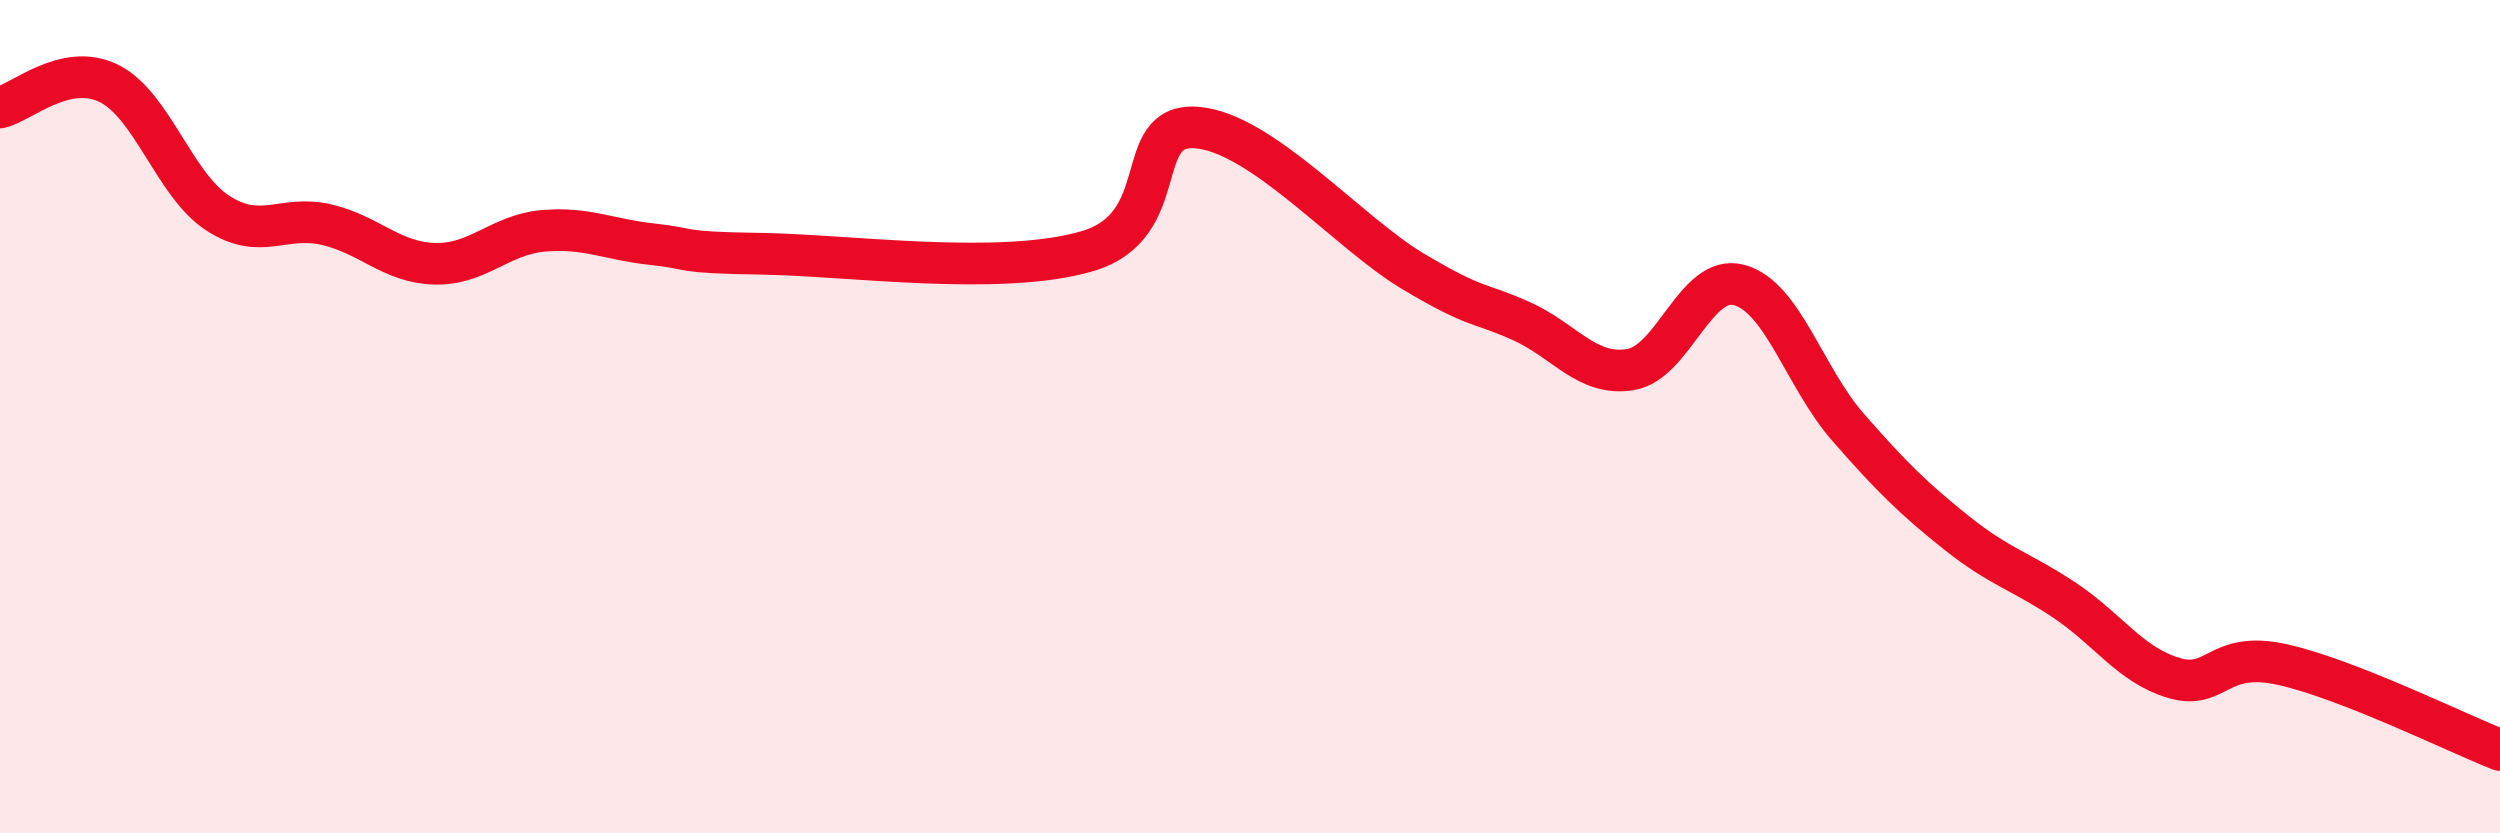
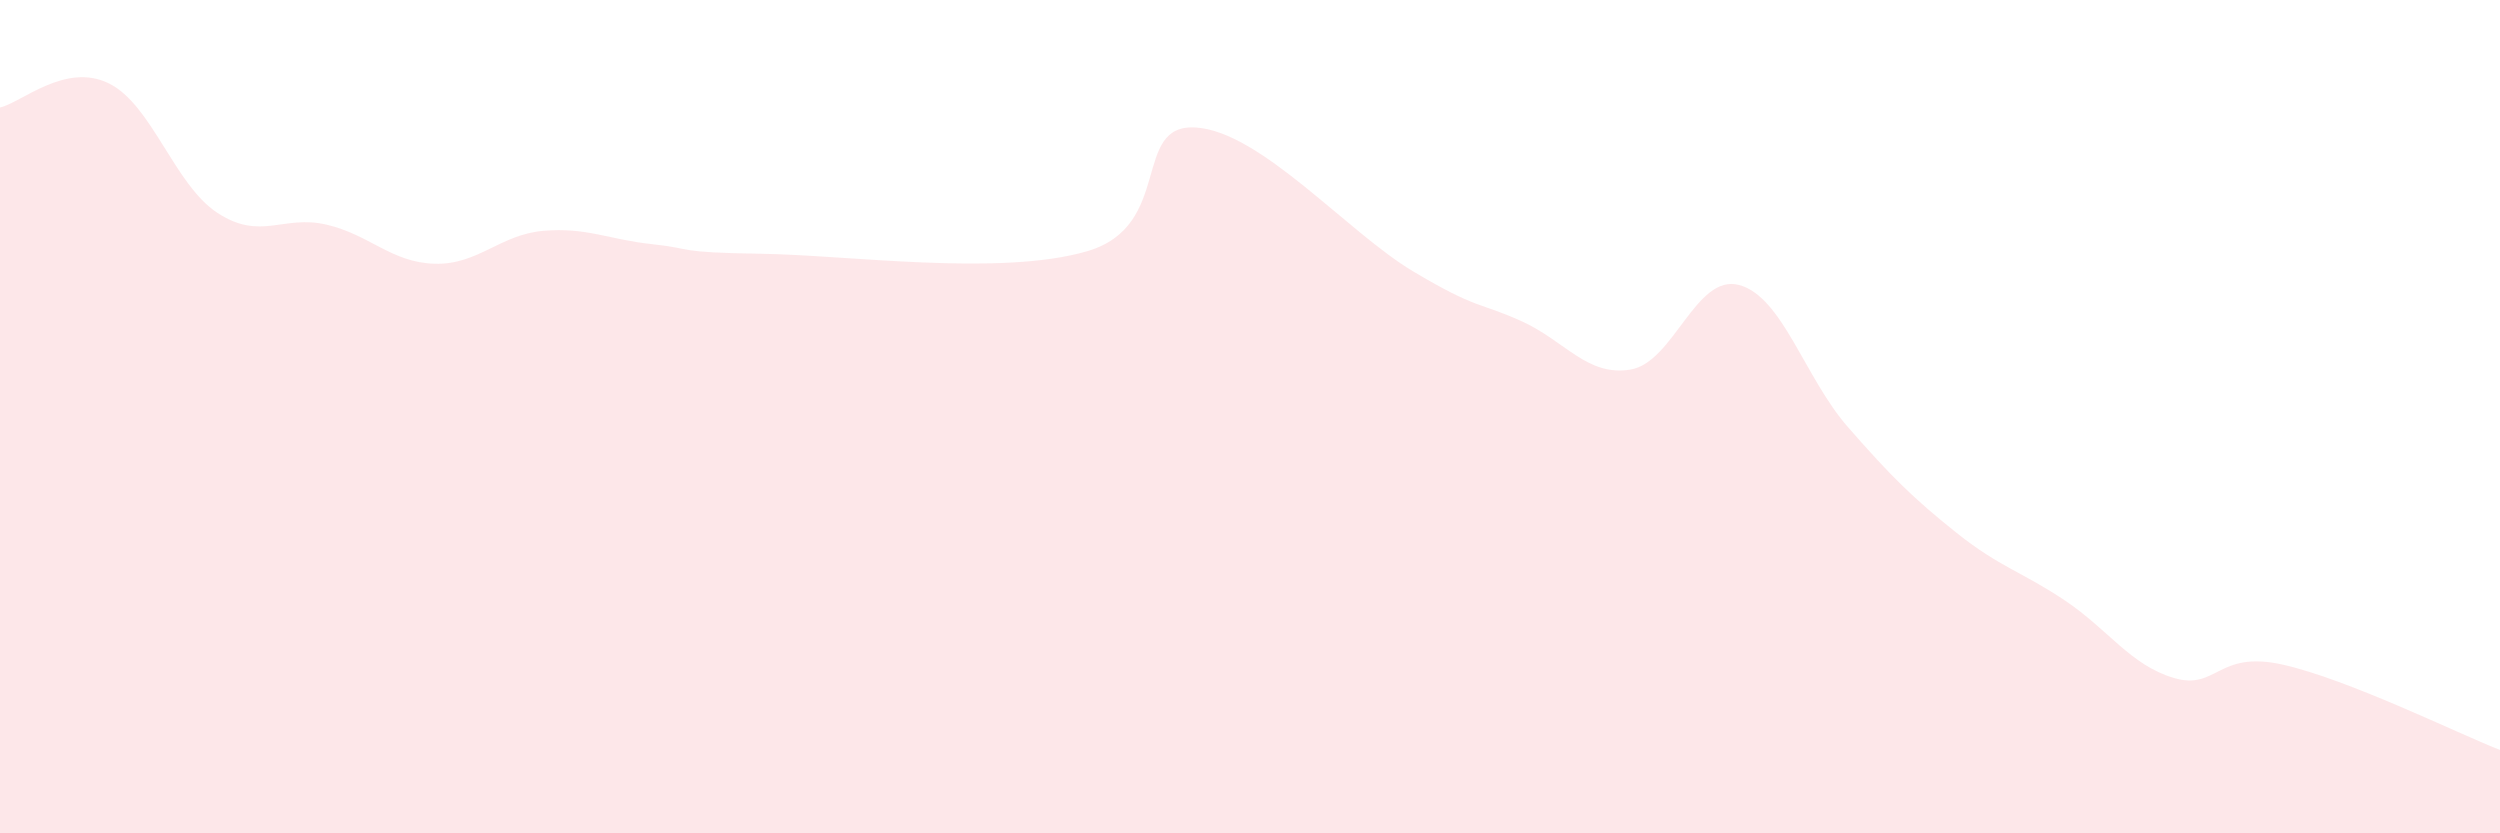
<svg xmlns="http://www.w3.org/2000/svg" width="60" height="20" viewBox="0 0 60 20">
  <path d="M 0,2.58 C 0.52,2.46 1.57,1.49 2.61,2 C 3.65,2.51 4.18,4.43 5.22,5.11 C 6.26,5.79 6.79,5.15 7.83,5.39 C 8.87,5.63 9.39,6.3 10.43,6.33 C 11.47,6.36 12,5.63 13.04,5.54 C 14.08,5.45 14.61,5.75 15.65,5.86 C 16.69,5.97 16.17,6.06 18.26,6.09 C 20.35,6.12 24,6.64 26.09,6.03 C 28.18,5.42 27.14,2.96 28.7,3.06 C 30.26,3.16 32.35,5.58 33.91,6.51 C 35.47,7.44 35.48,7.24 36.52,7.71 C 37.56,8.18 38.09,9.04 39.13,8.87 C 40.17,8.7 40.7,6.56 41.74,6.84 C 42.78,7.12 43.31,9.06 44.35,10.25 C 45.39,11.44 45.92,11.96 46.96,12.79 C 48,13.62 48.53,13.72 49.57,14.42 C 50.61,15.12 51.13,15.96 52.17,16.27 C 53.21,16.58 53.21,15.6 54.78,15.95 C 56.35,16.3 58.96,17.59 60,18L60 20L0 20Z" fill="#EB0A25" opacity="0.1" stroke-linecap="round" stroke-linejoin="round" />
-   <path d="M 0,2.58 C 0.52,2.46 1.57,1.49 2.61,2 C 3.65,2.51 4.18,4.43 5.22,5.11 C 6.26,5.79 6.79,5.15 7.83,5.39 C 8.87,5.63 9.39,6.3 10.43,6.33 C 11.47,6.36 12,5.63 13.04,5.54 C 14.08,5.45 14.61,5.75 15.65,5.86 C 16.69,5.97 16.17,6.06 18.26,6.09 C 20.35,6.12 24,6.64 26.09,6.03 C 28.18,5.42 27.14,2.96 28.7,3.06 C 30.26,3.16 32.35,5.58 33.91,6.51 C 35.47,7.44 35.48,7.24 36.52,7.71 C 37.56,8.18 38.09,9.04 39.13,8.87 C 40.17,8.7 40.7,6.56 41.74,6.84 C 42.78,7.12 43.31,9.06 44.35,10.25 C 45.39,11.44 45.92,11.96 46.96,12.79 C 48,13.62 48.53,13.72 49.57,14.42 C 50.61,15.12 51.13,15.96 52.17,16.27 C 53.21,16.58 53.21,15.6 54.78,15.95 C 56.35,16.3 58.96,17.59 60,18" stroke="#EB0A25" stroke-width="1" fill="none" stroke-linecap="round" stroke-linejoin="round" />
</svg>